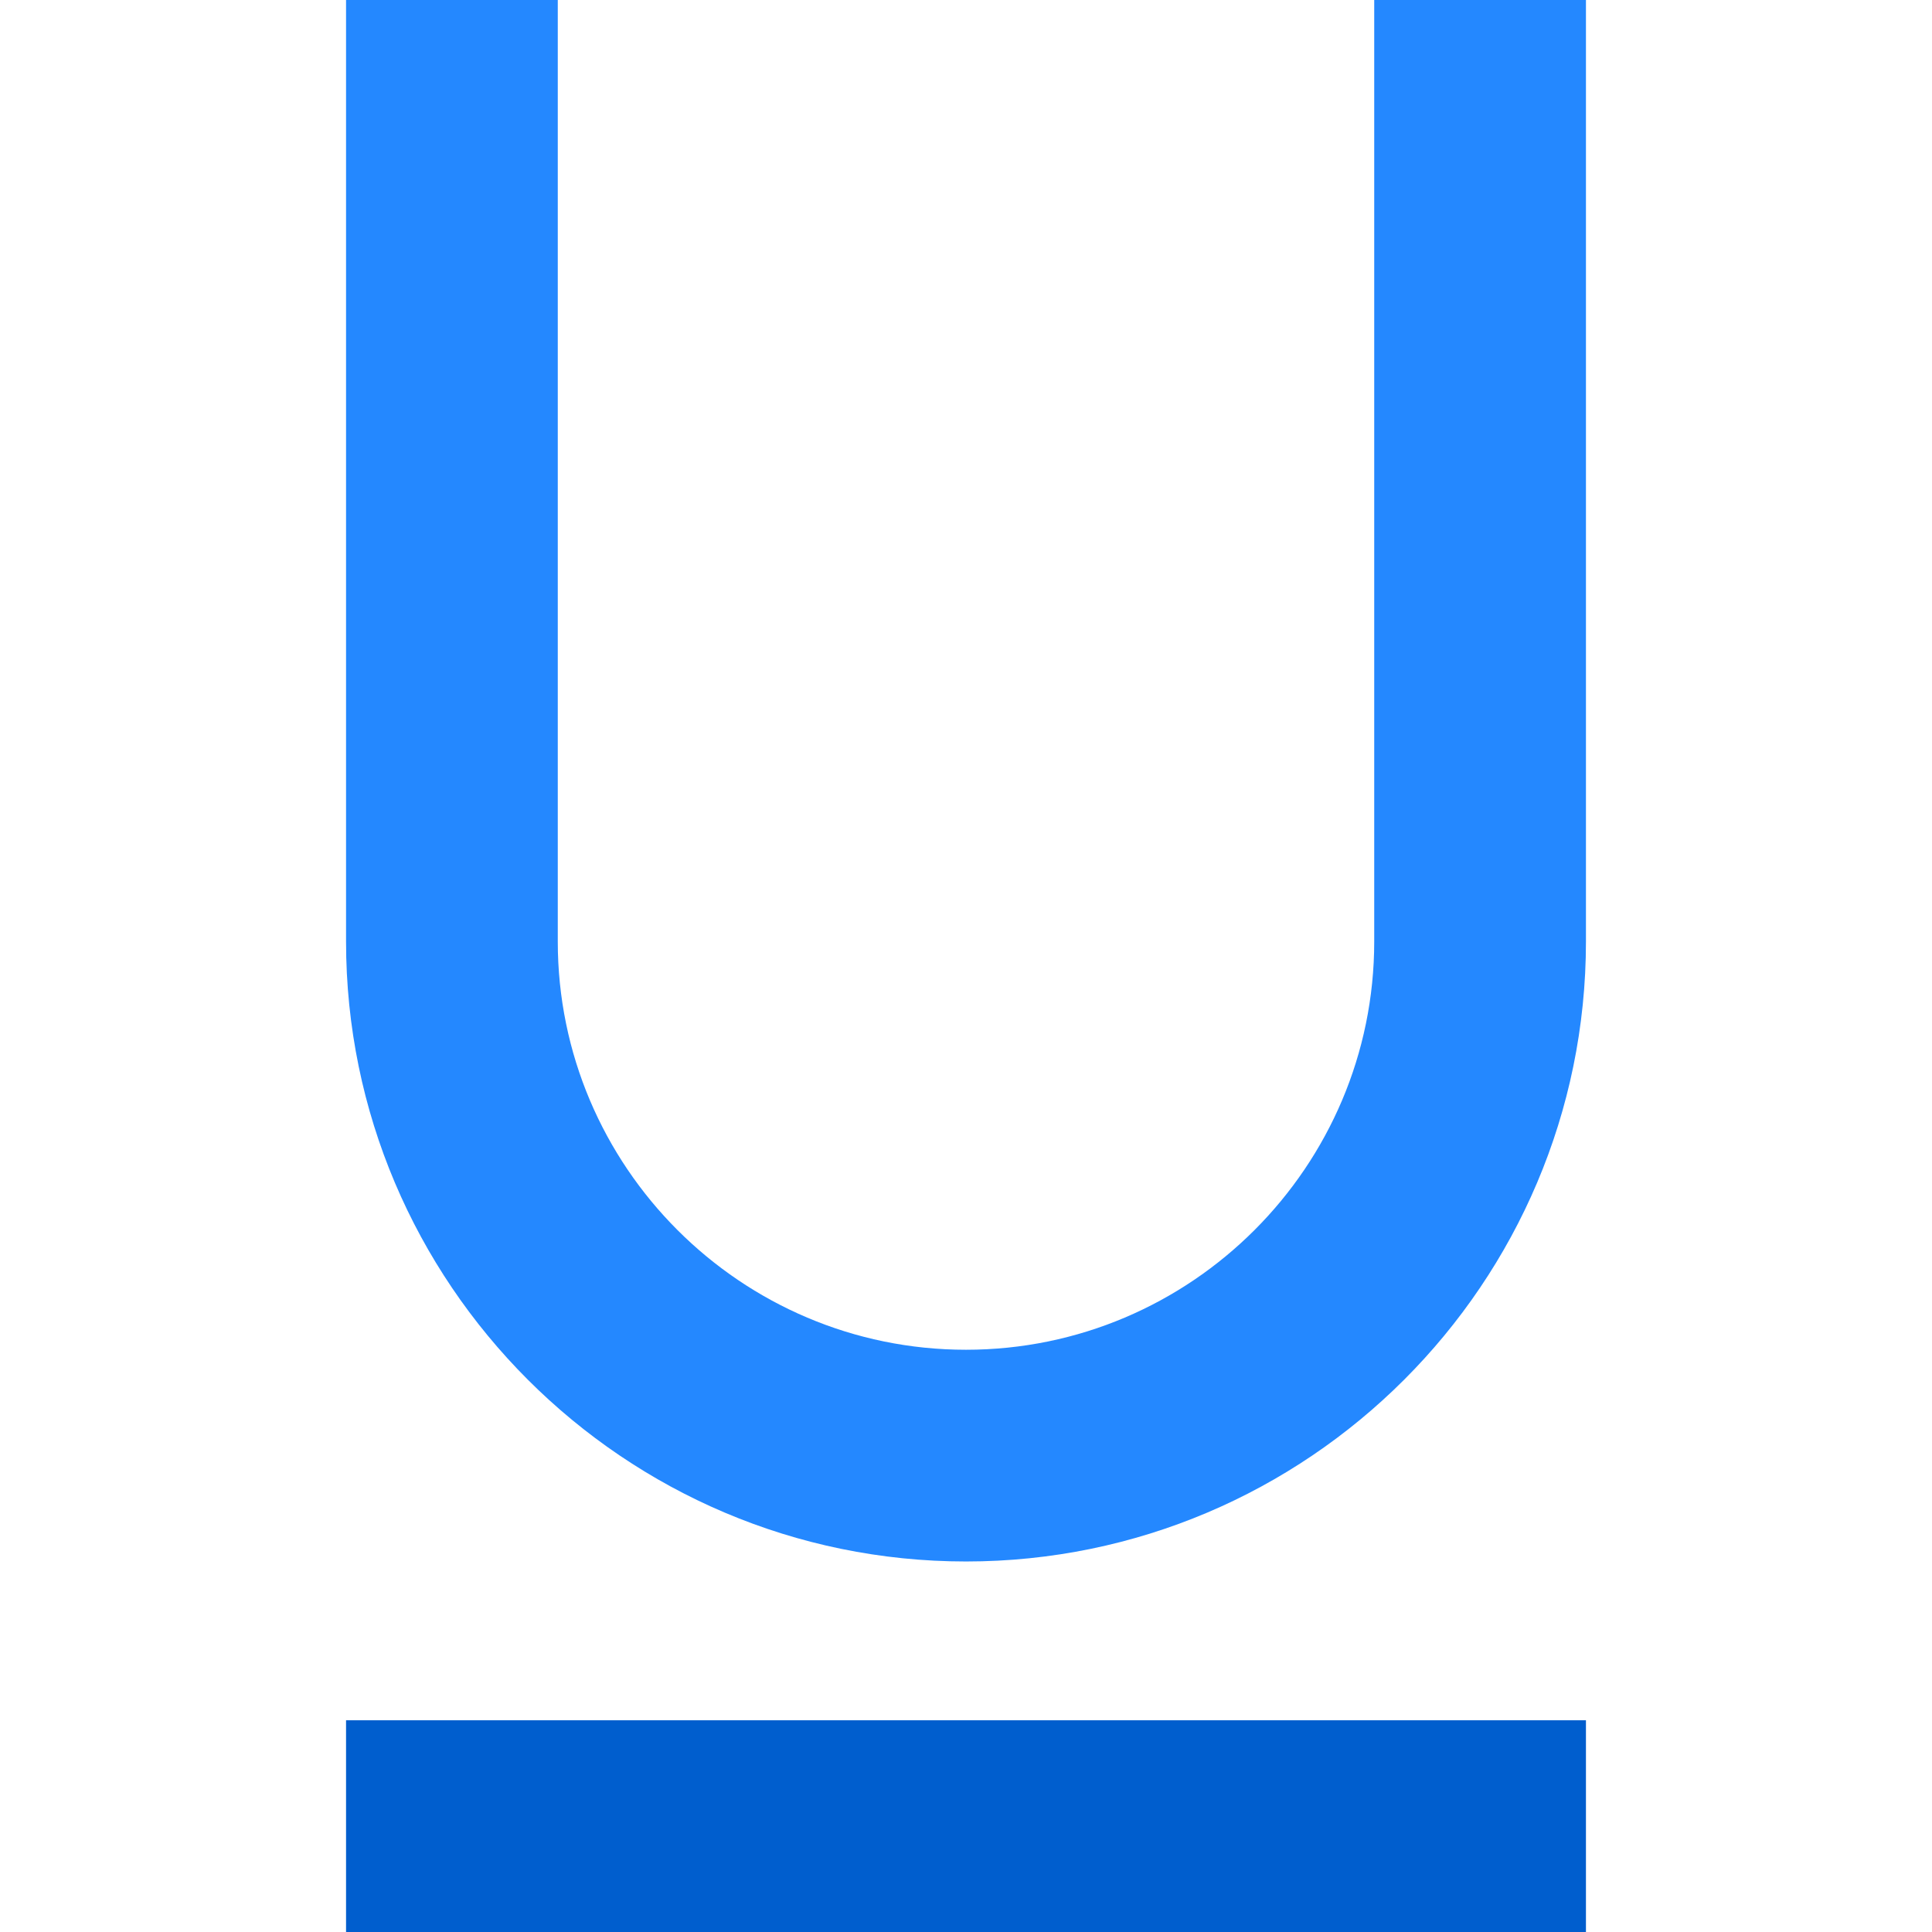
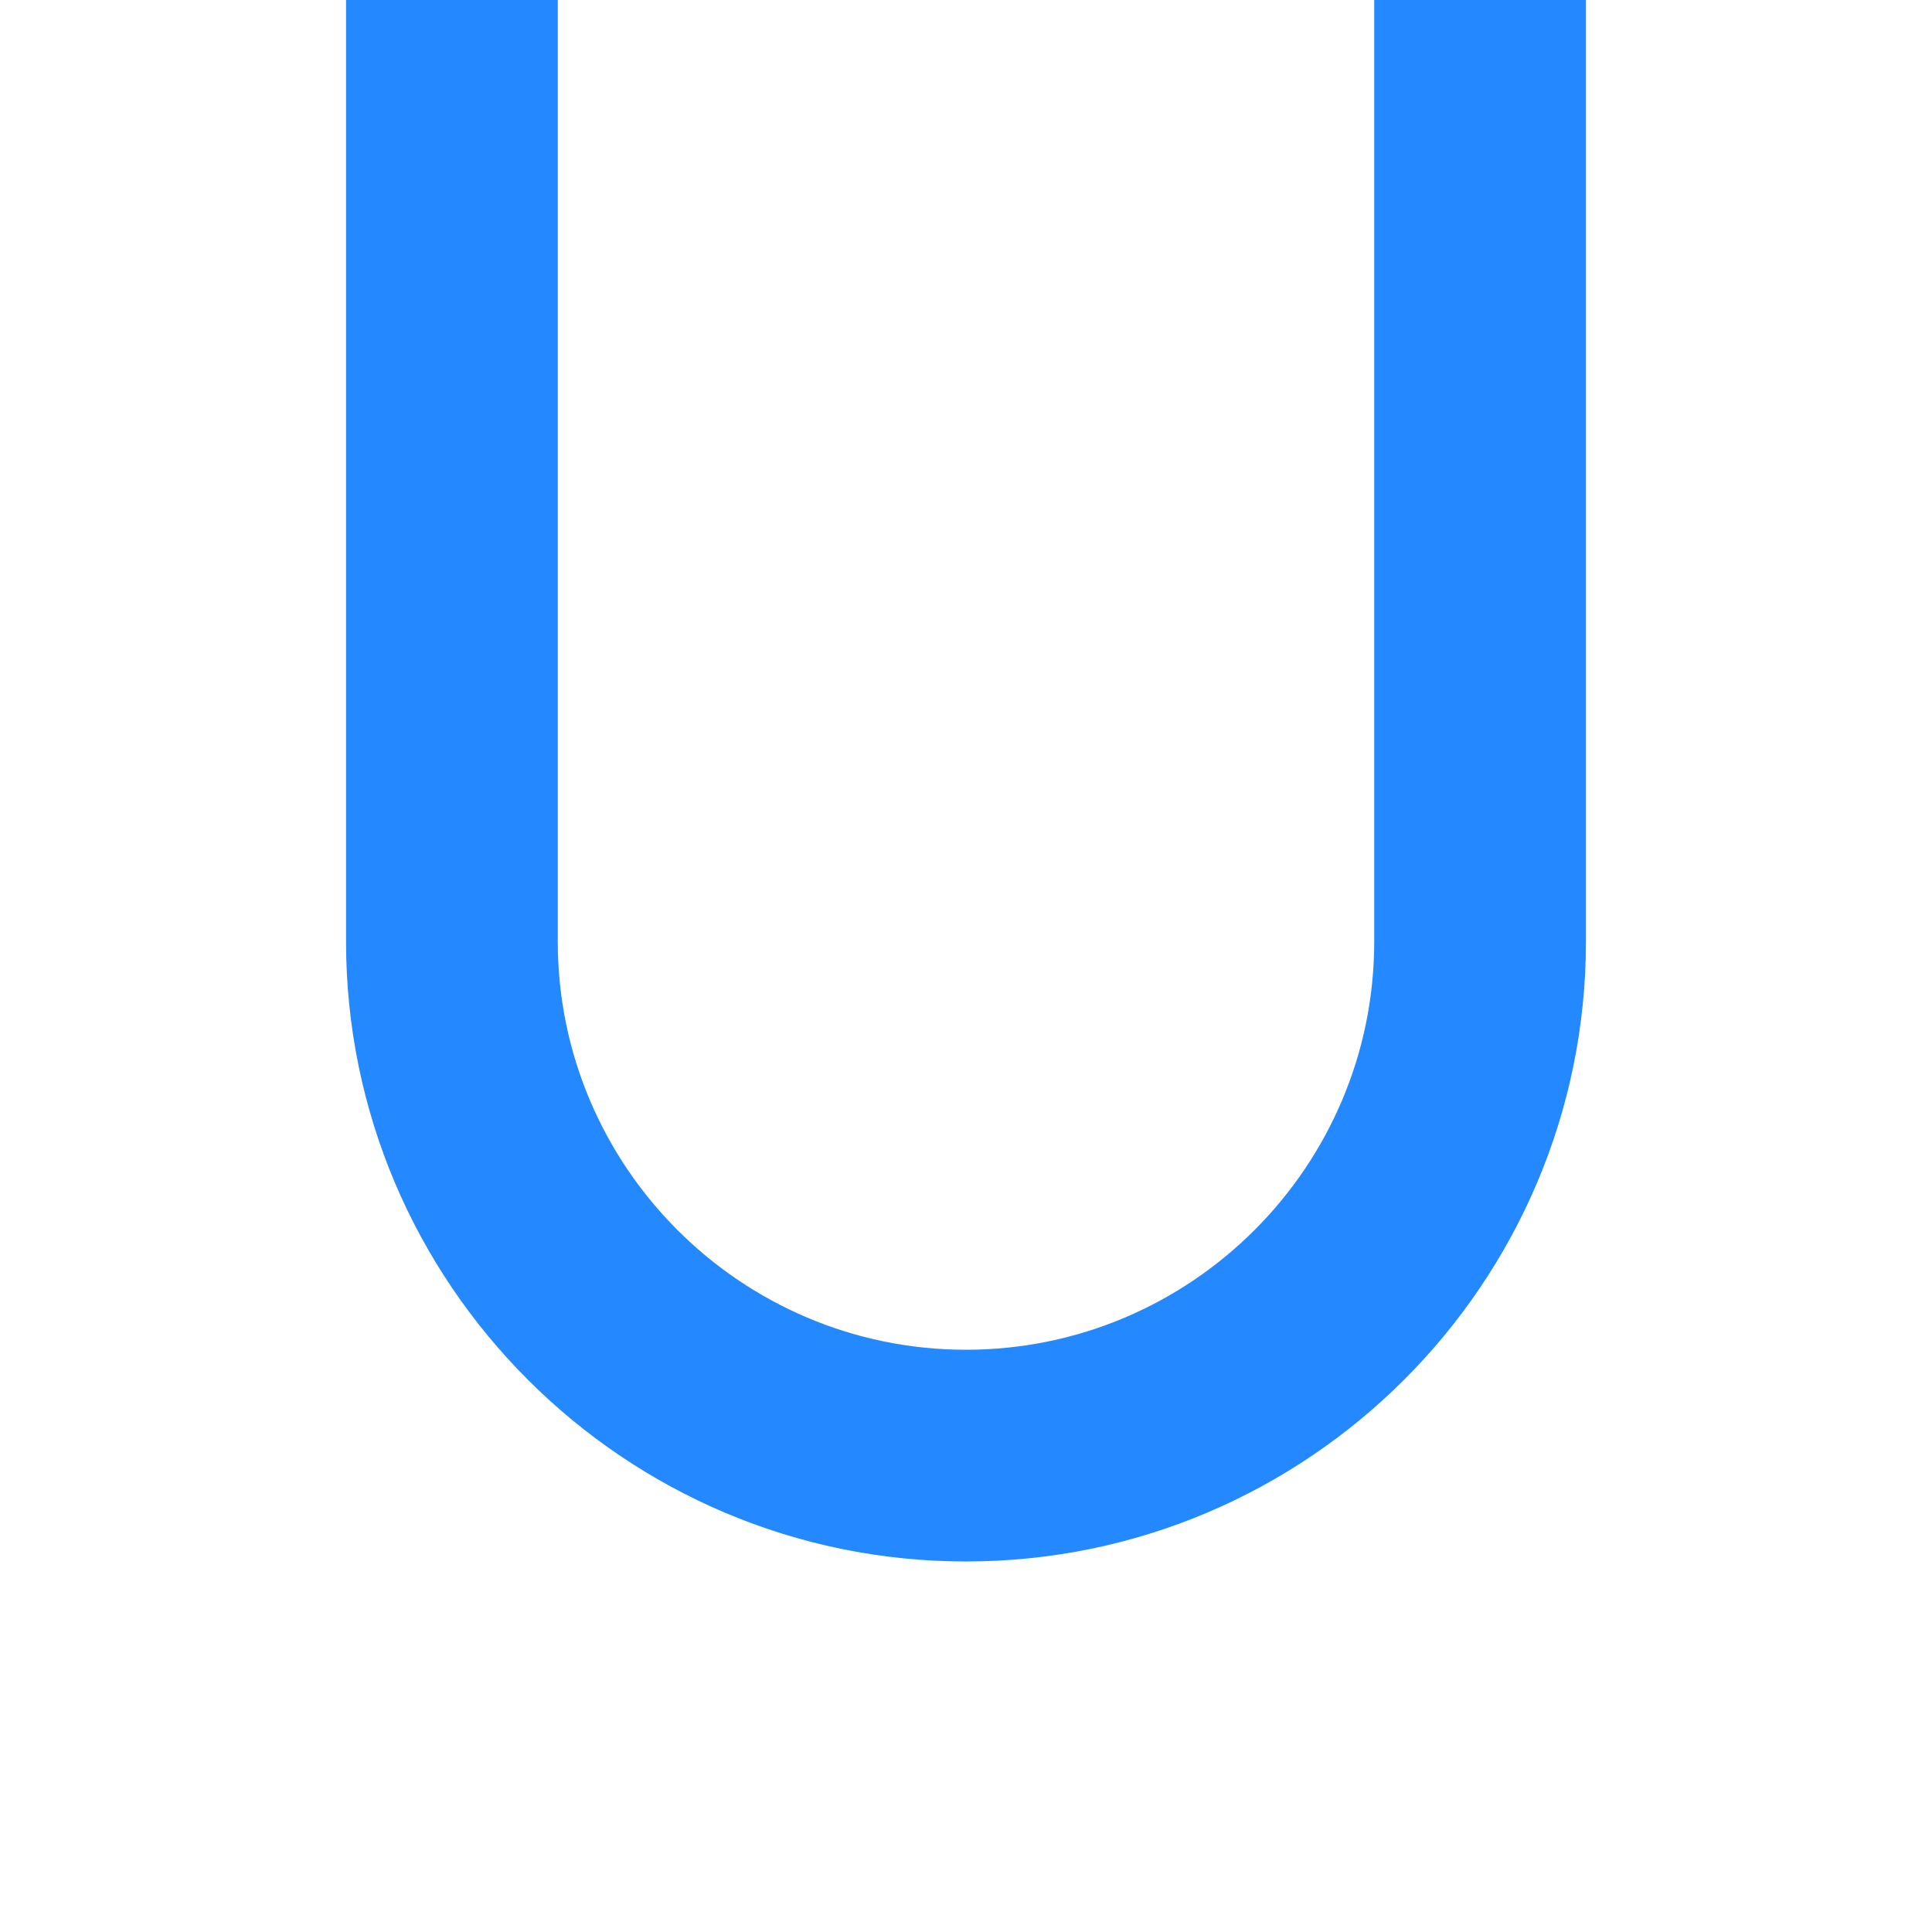
<svg xmlns="http://www.w3.org/2000/svg" version="1.1" id="Layer_1" viewBox="0 0 365 365" xml:space="preserve">
  <g>
-     <rect x="65.377" y="325" style="fill:#005ECE;" width="234.245" height="40" />
    <path style="fill:#2488FF;" d="M259.623,0v177.878c0,42.525-34.597,77.122-77.123,77.122s-77.123-34.597-77.123-77.122V0h-40   v177.878C65.377,242.459,117.918,295,182.5,295s117.123-52.541,117.123-117.122V0H259.623z" />
  </g>
</svg>